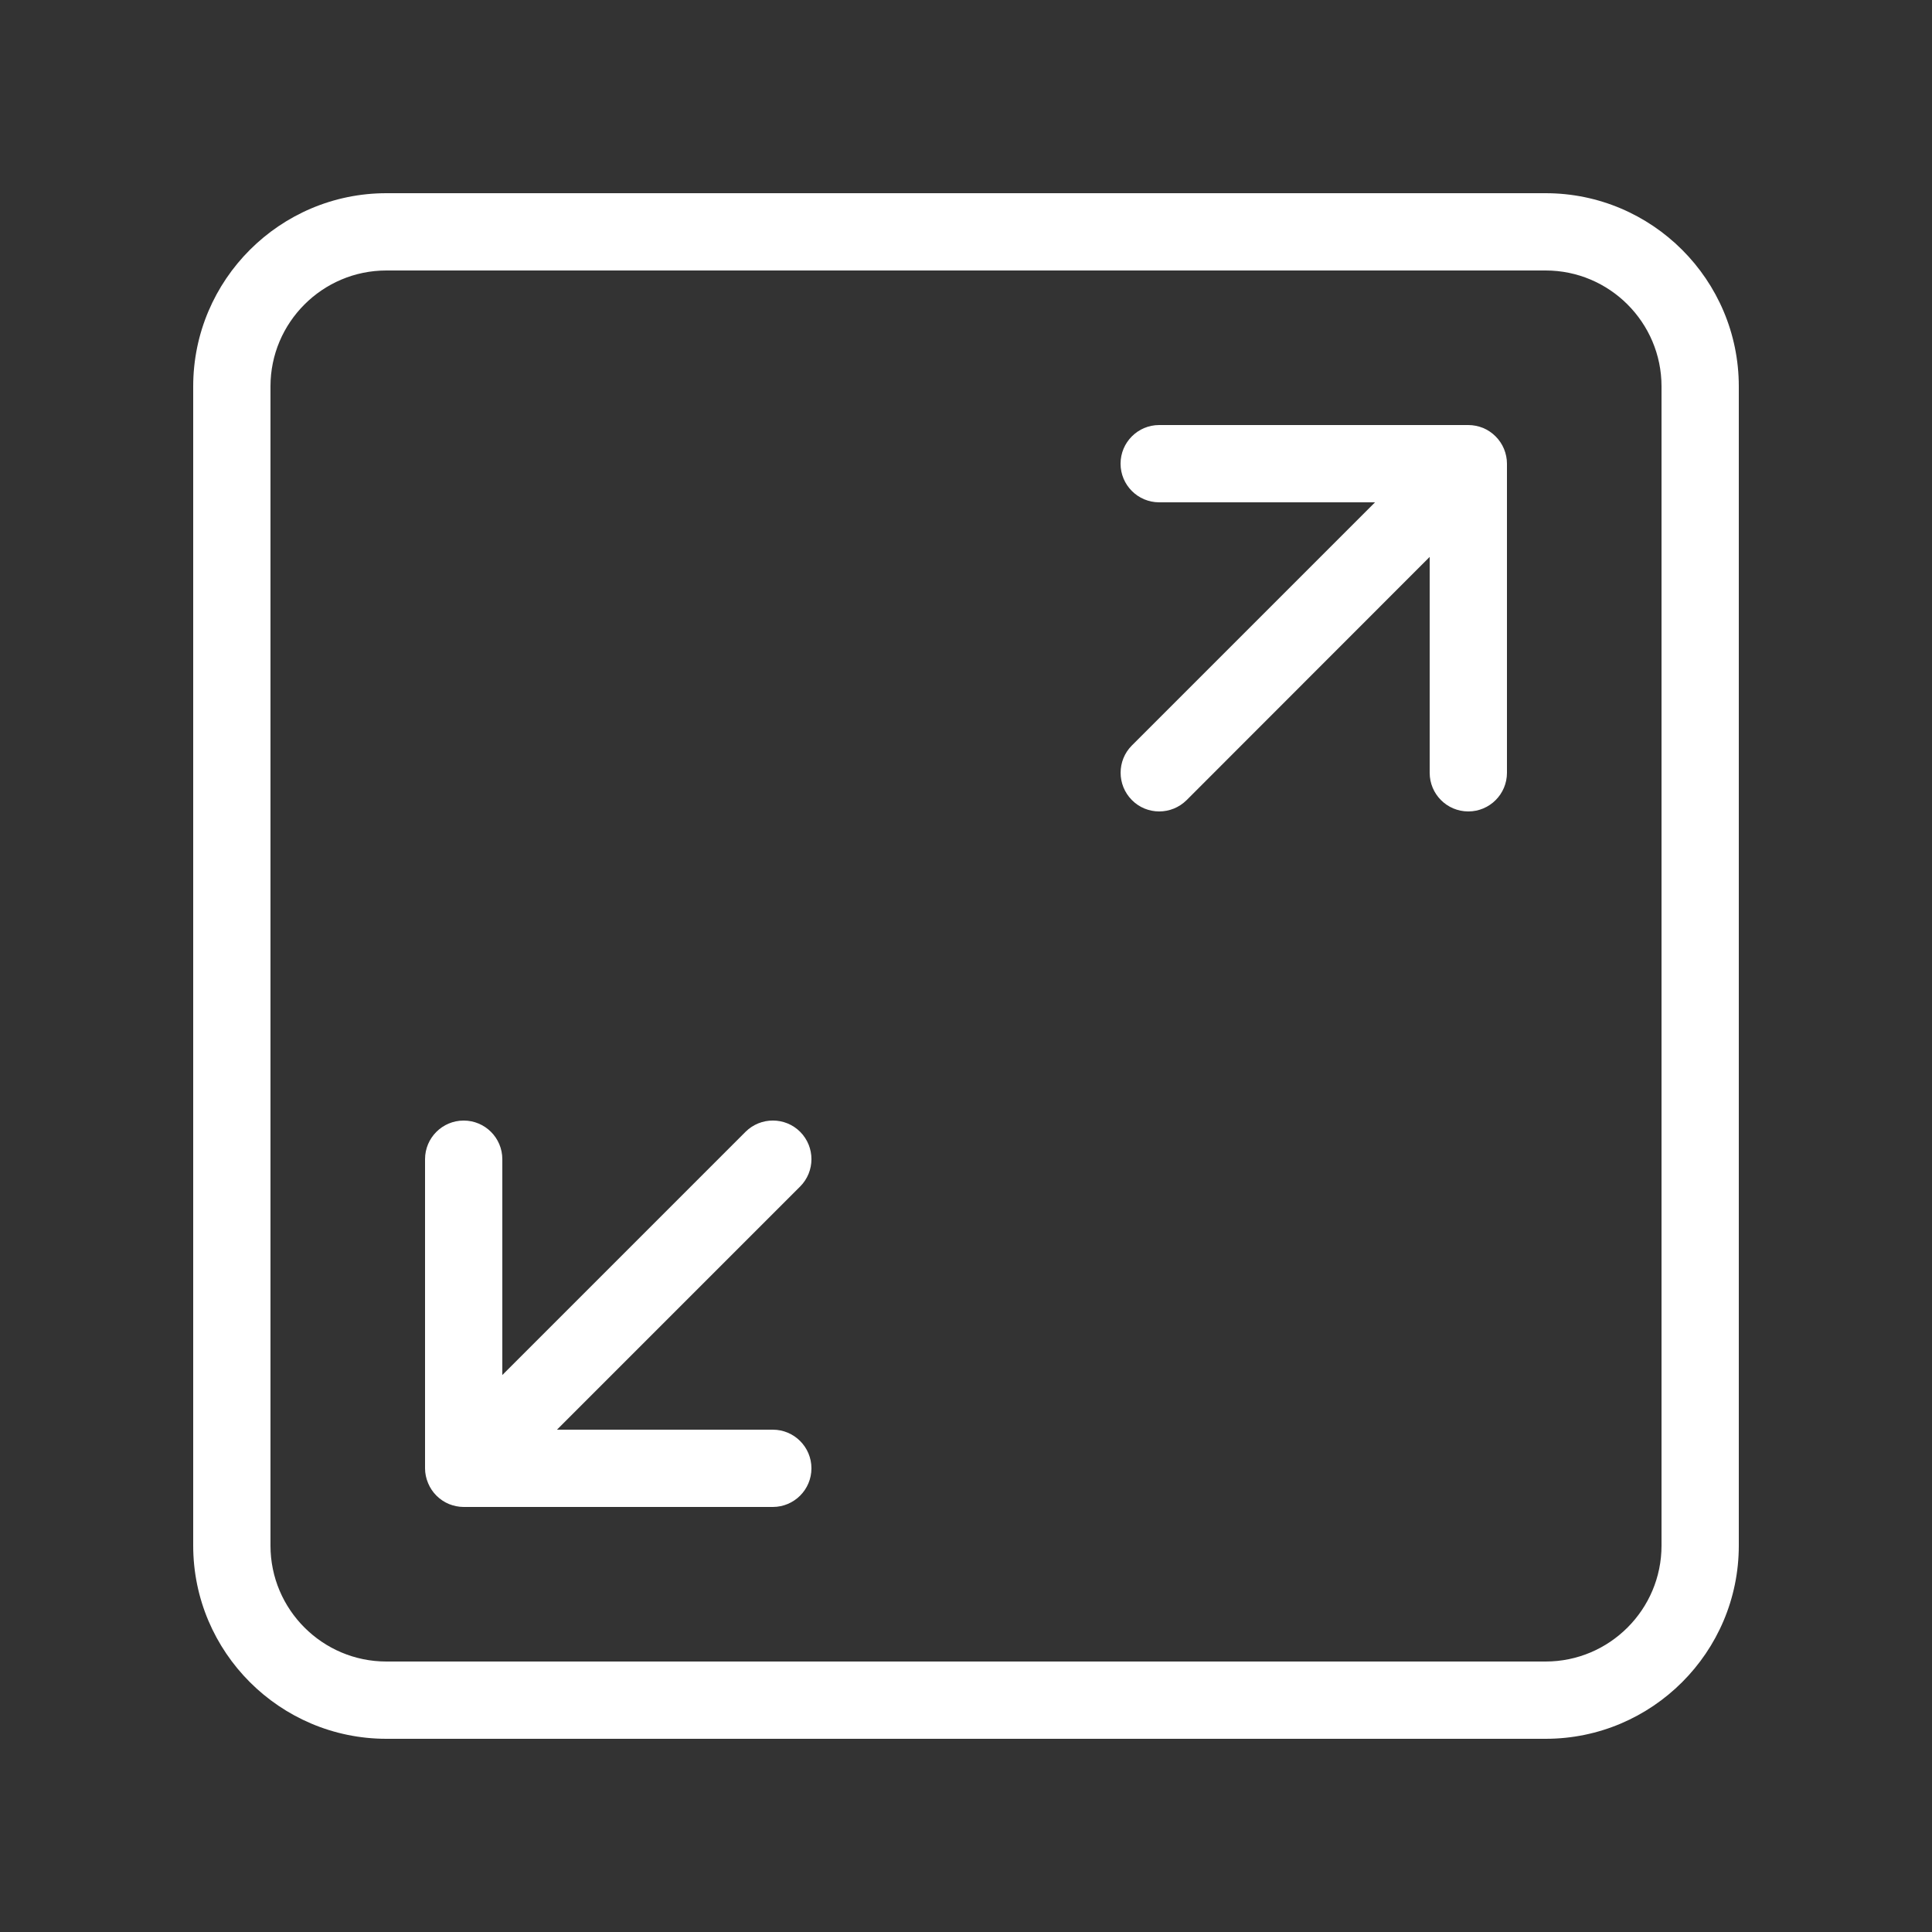
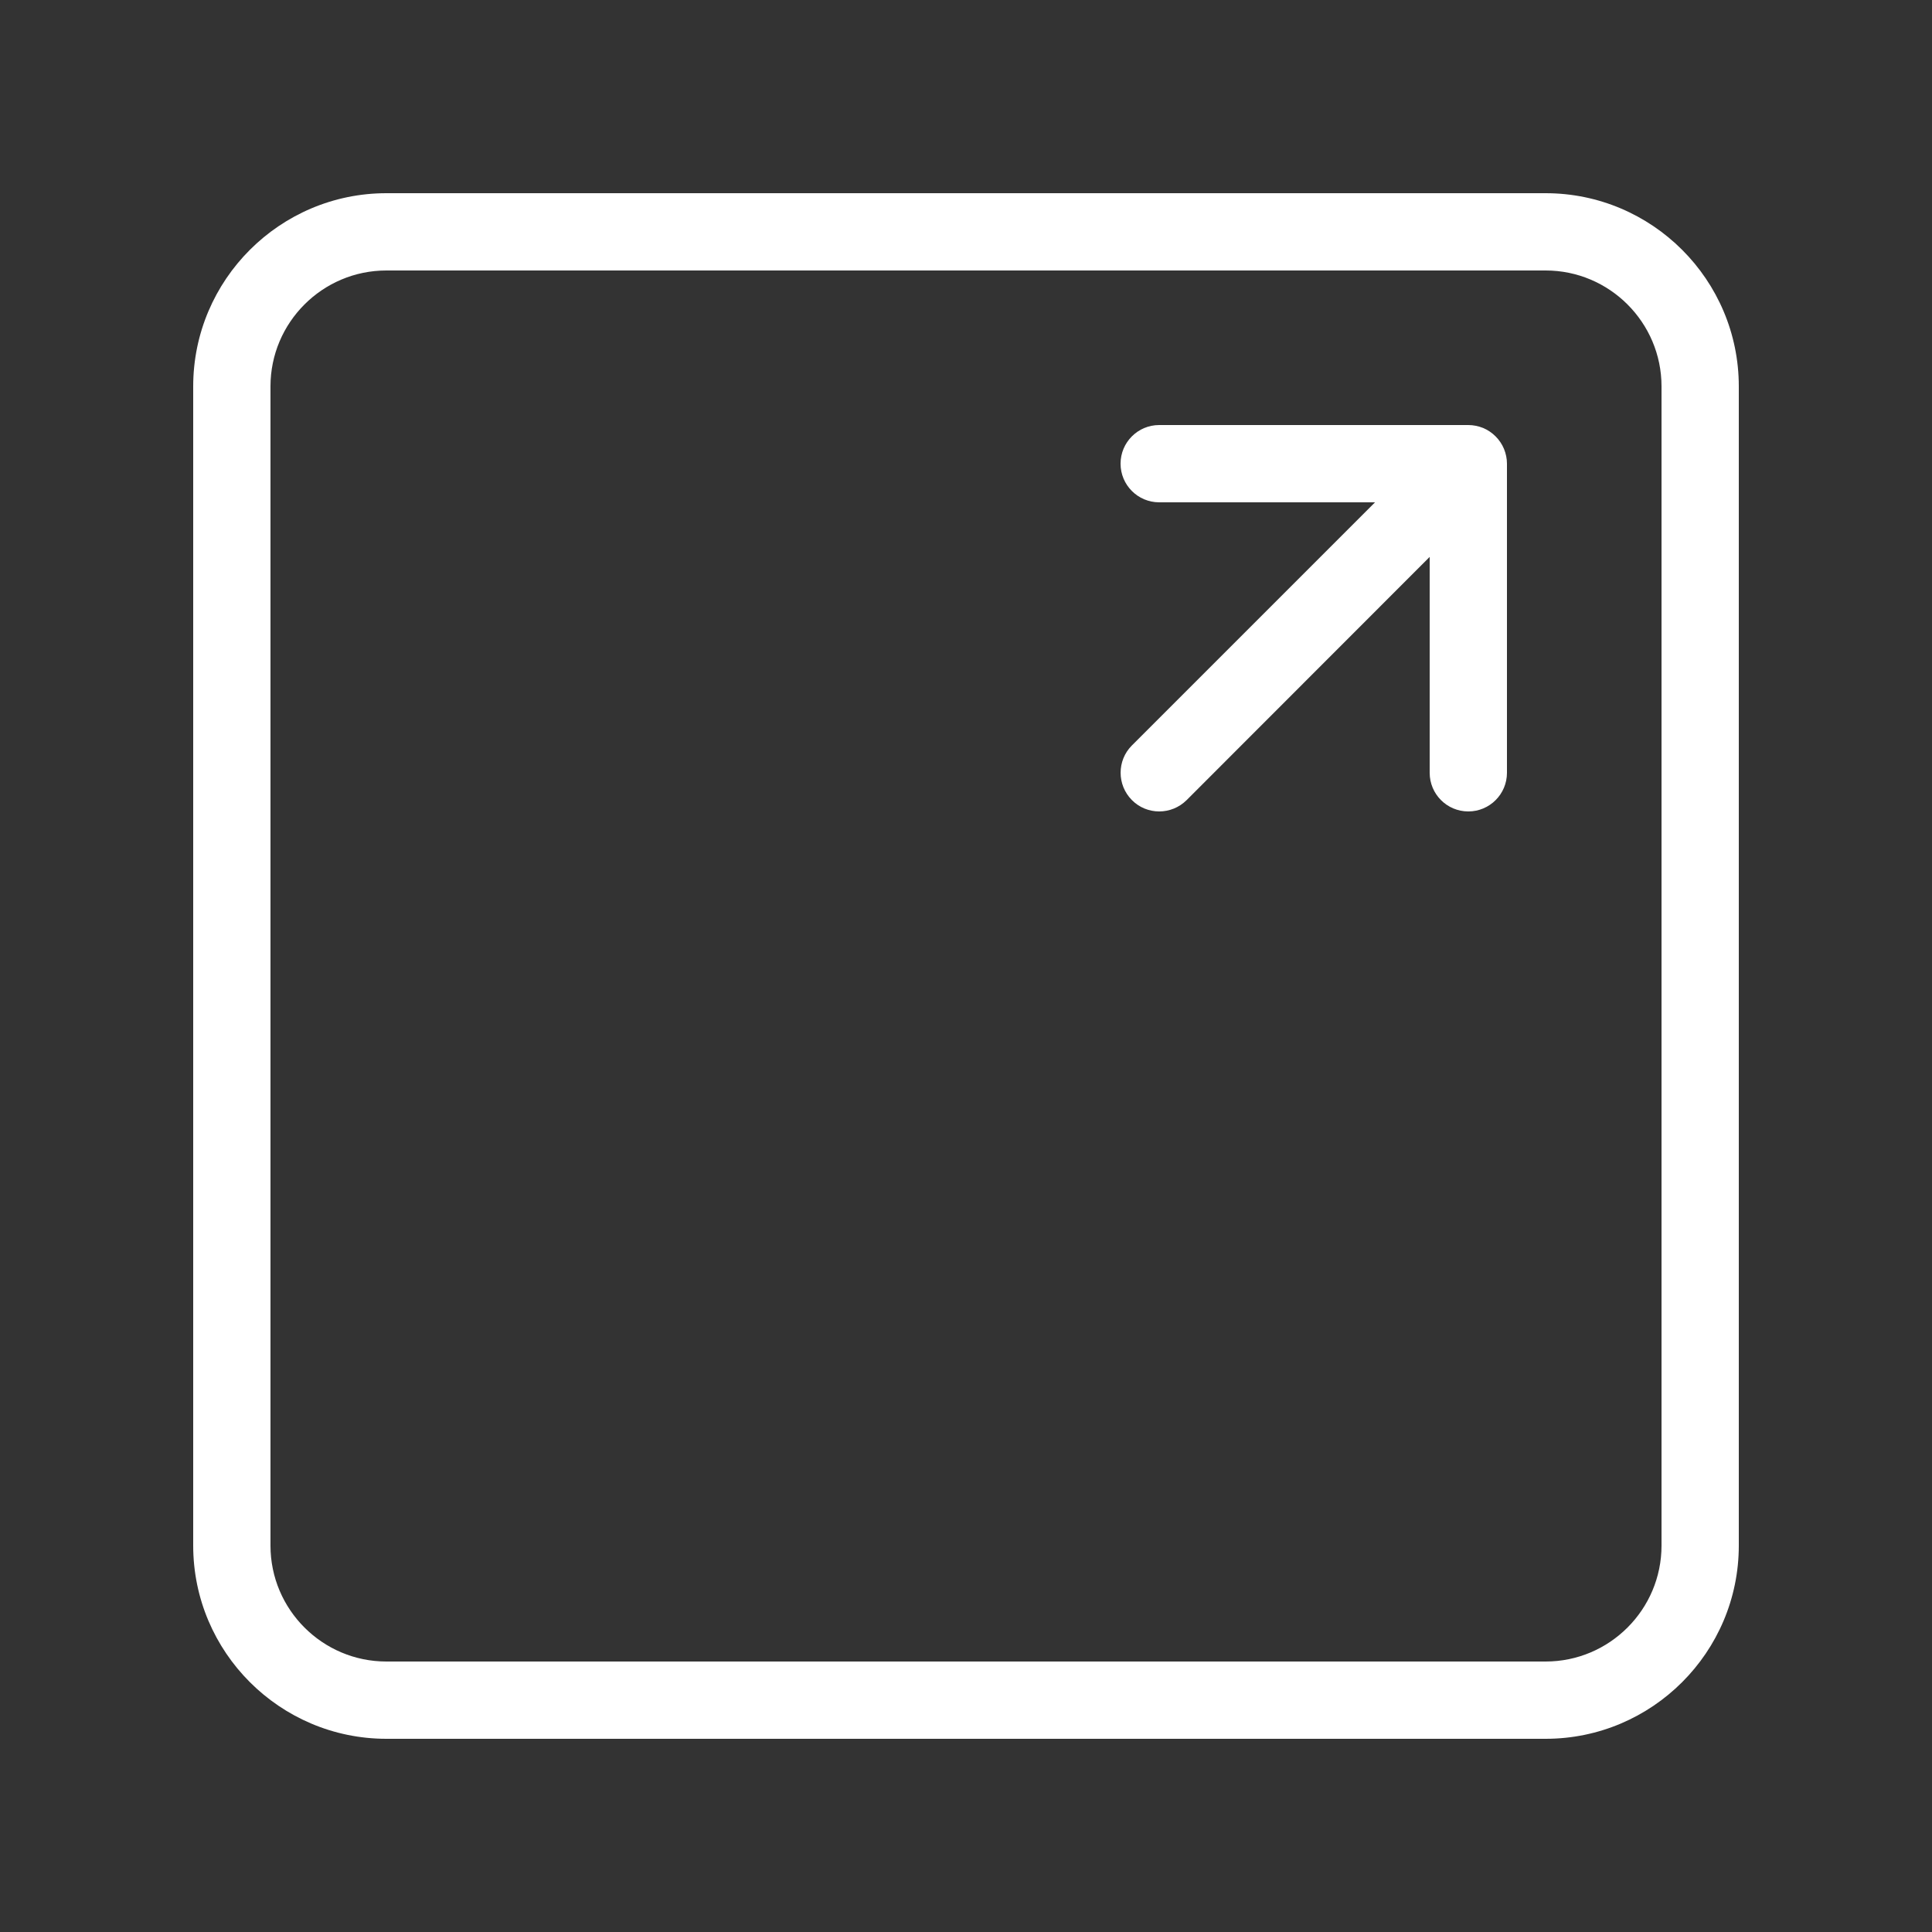
<svg xmlns="http://www.w3.org/2000/svg" width="24" height="24" viewBox="0 0 24 24" fill="none">
  <rect x="0" y="0" width="24" height="24" fill="#333333" stroke="none" />
-   <path d="M9.94 14.06C9.753 13.873 9.449 13.873 9.261 14.06L6.24 17.081V14.4C6.24 14.135 6.025 13.92 5.76 13.92C5.495 13.92 5.28 14.135 5.28 14.4V18.24C5.28 18.302 5.293 18.365 5.318 18.424C5.366 18.541 5.46 18.635 5.578 18.684C5.635 18.707 5.698 18.72 5.76 18.72H9.6C9.865 18.72 10.08 18.505 10.08 18.24C10.08 17.975 9.865 17.76 9.6 17.76H6.919L9.939 14.74C10.127 14.552 10.127 14.248 9.94 14.06Z" fill="white" />
-   <path d="M18.423 5.316C18.365 5.293 18.302 5.28 18.24 5.28H14.4C14.135 5.28 13.92 5.495 13.92 5.76C13.92 6.025 14.135 6.24 14.4 6.24H17.081L14.061 9.26C13.874 9.447 13.874 9.751 14.061 9.939C14.154 10.033 14.277 10.08 14.4 10.08C14.523 10.08 14.646 10.033 14.74 9.94L17.76 6.918V9.6C17.76 9.865 17.975 10.08 18.24 10.08C18.505 10.08 18.72 9.865 18.72 9.6V5.76C18.72 5.697 18.707 5.635 18.683 5.576C18.634 5.459 18.54 5.365 18.423 5.316Z" fill="white" />
+   <path d="M18.423 5.316C18.365 5.293 18.302 5.28 18.24 5.28H14.4C14.135 5.28 13.92 5.495 13.92 5.76C13.92 6.025 14.135 6.24 14.4 6.24H17.081L14.061 9.26C13.874 9.447 13.874 9.751 14.061 9.939C14.154 10.033 14.277 10.08 14.4 10.08C14.523 10.08 14.646 10.033 14.74 9.94L17.76 6.918V9.6C17.76 9.865 17.975 10.08 18.24 10.08C18.505 10.08 18.72 9.865 18.72 9.6V5.76C18.72 5.697 18.707 5.635 18.683 5.576C18.634 5.459 18.54 5.365 18.423 5.316" fill="white" />
  <path d="M19.2 2.4H4.8C3.478 2.4 2.4 3.476 2.4 4.8V19.2C2.4 20.524 3.478 21.6 4.8 21.6H19.2C20.523 21.6 21.6 20.524 21.6 19.2V4.8C21.6 3.476 20.523 2.4 19.2 2.4ZM20.64 19.2C20.64 19.994 19.994 20.64 19.2 20.64H4.8C4.006 20.64 3.36 19.994 3.36 19.2V4.8C3.36 4.006 4.006 3.36 4.8 3.36H19.2C19.994 3.36 20.64 4.006 20.64 4.8V19.2Z" fill="white" />
</svg>